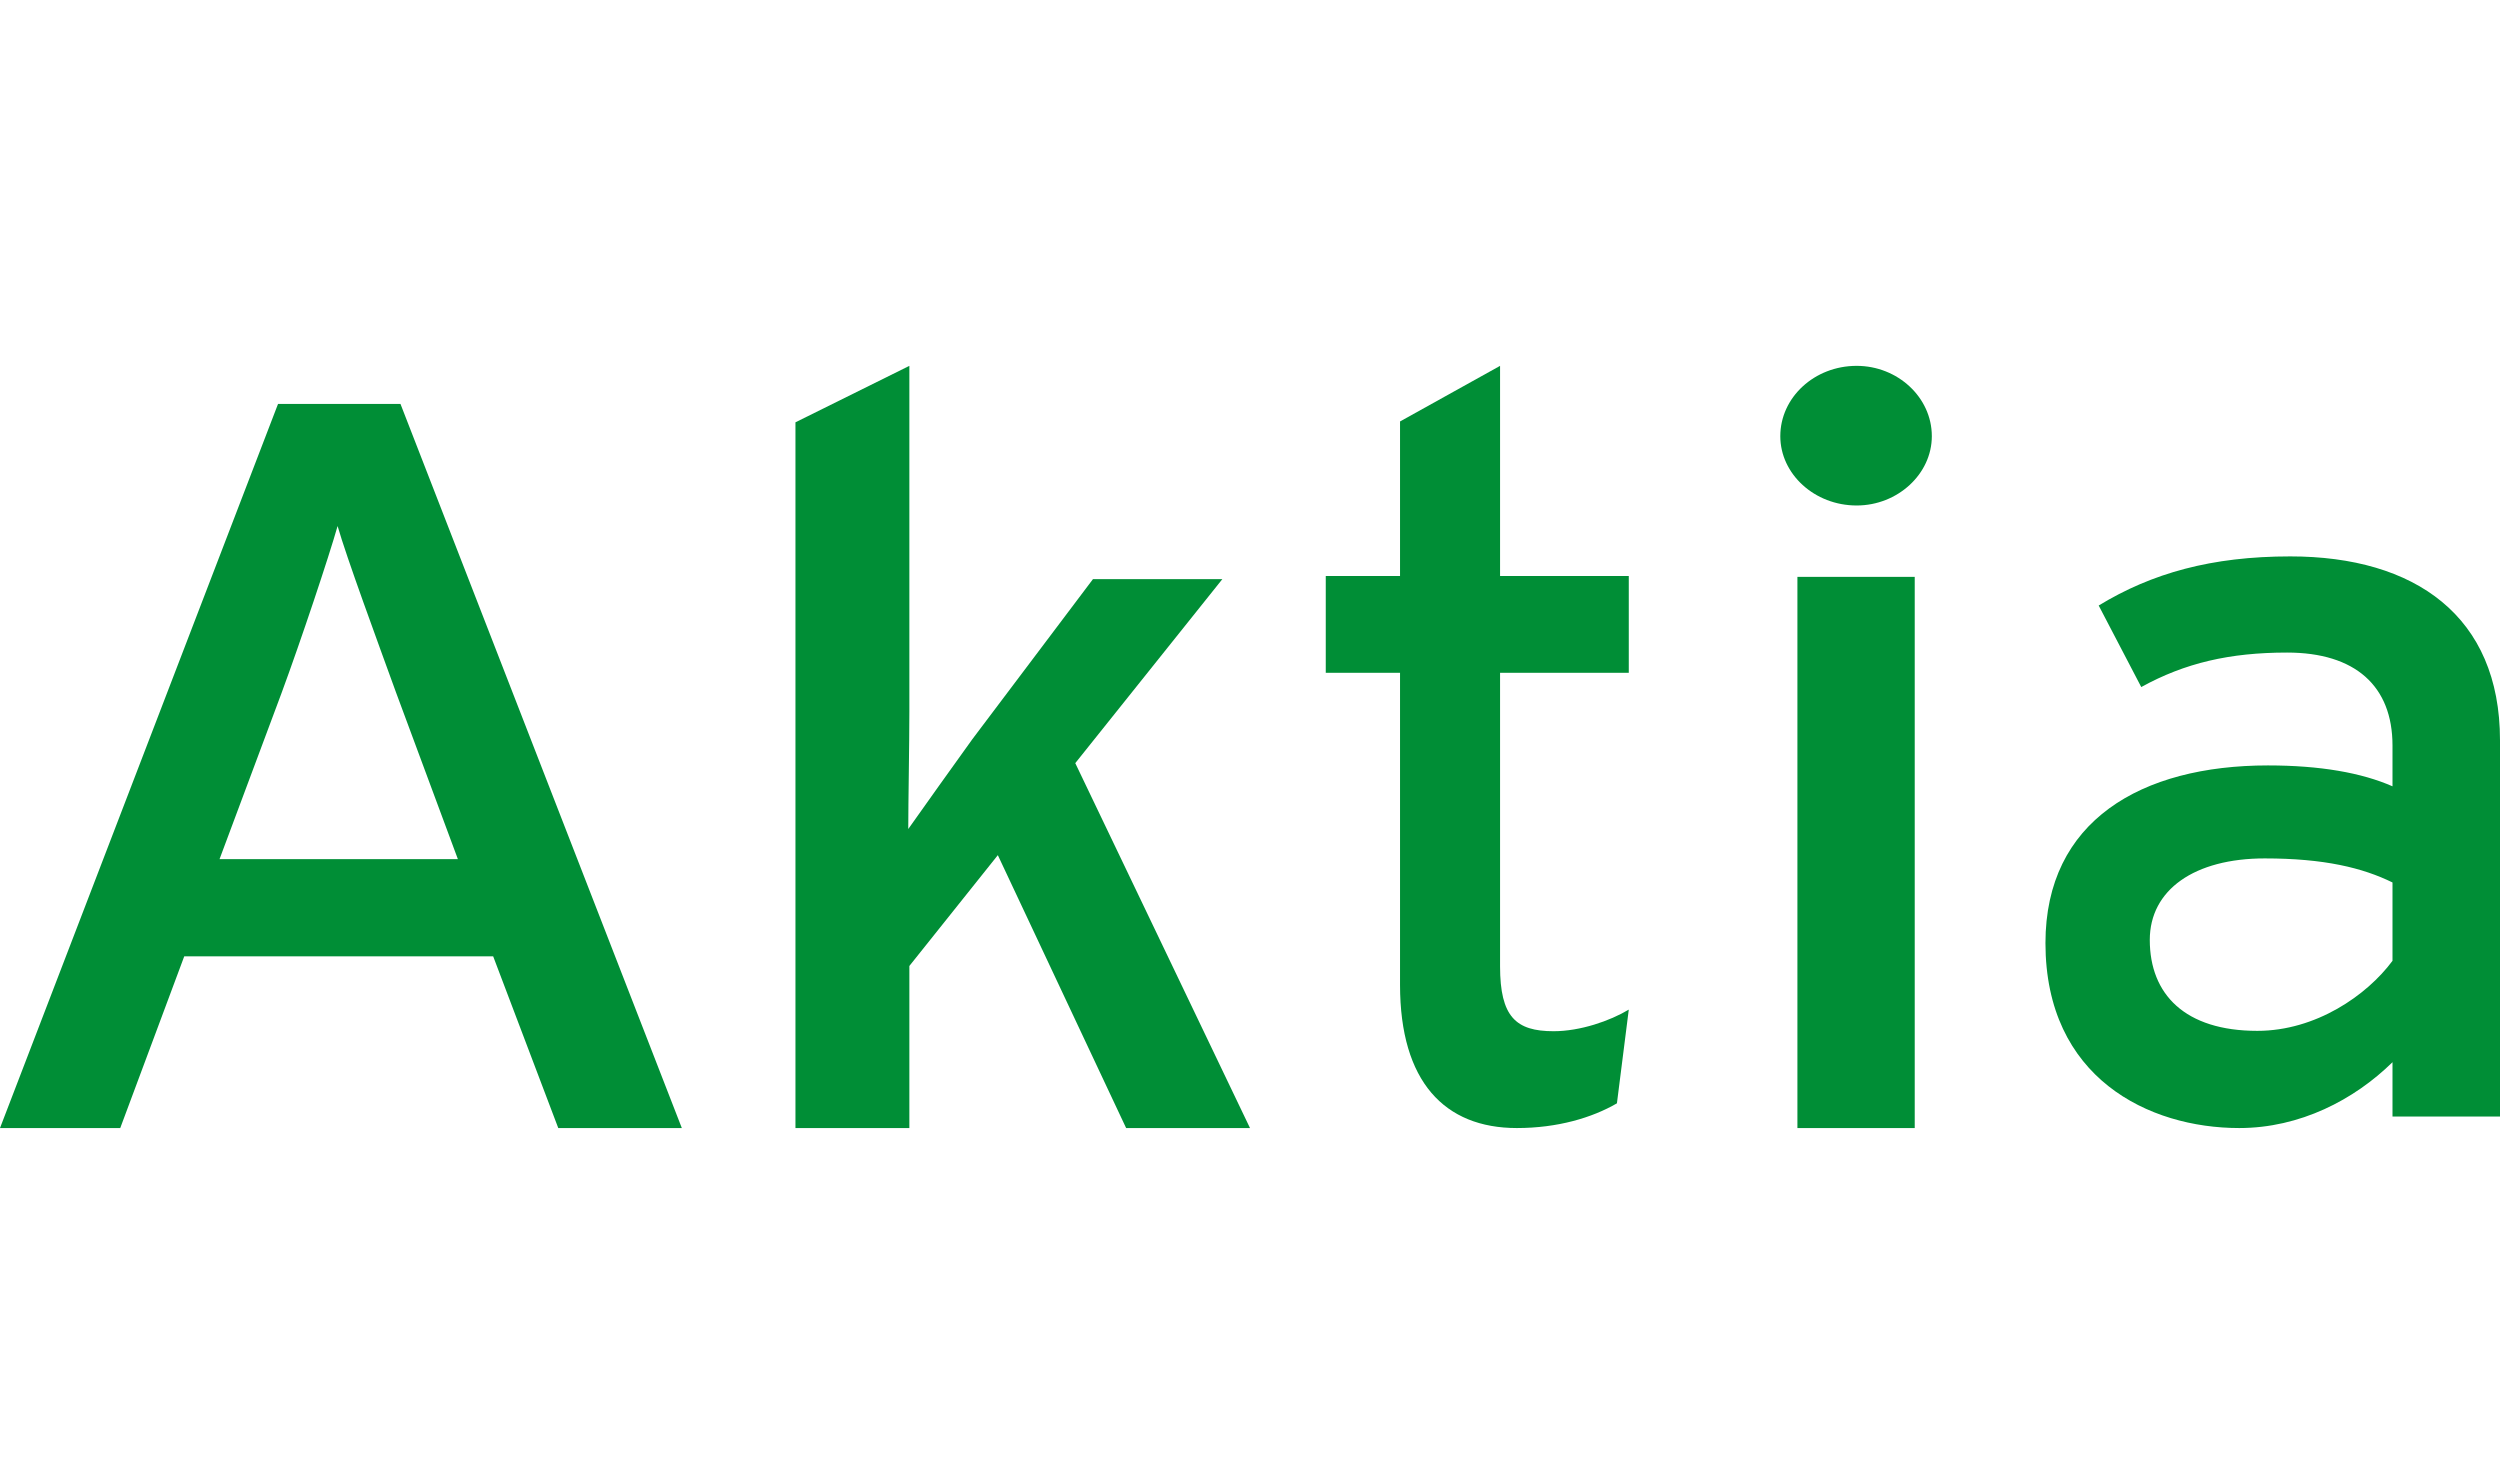
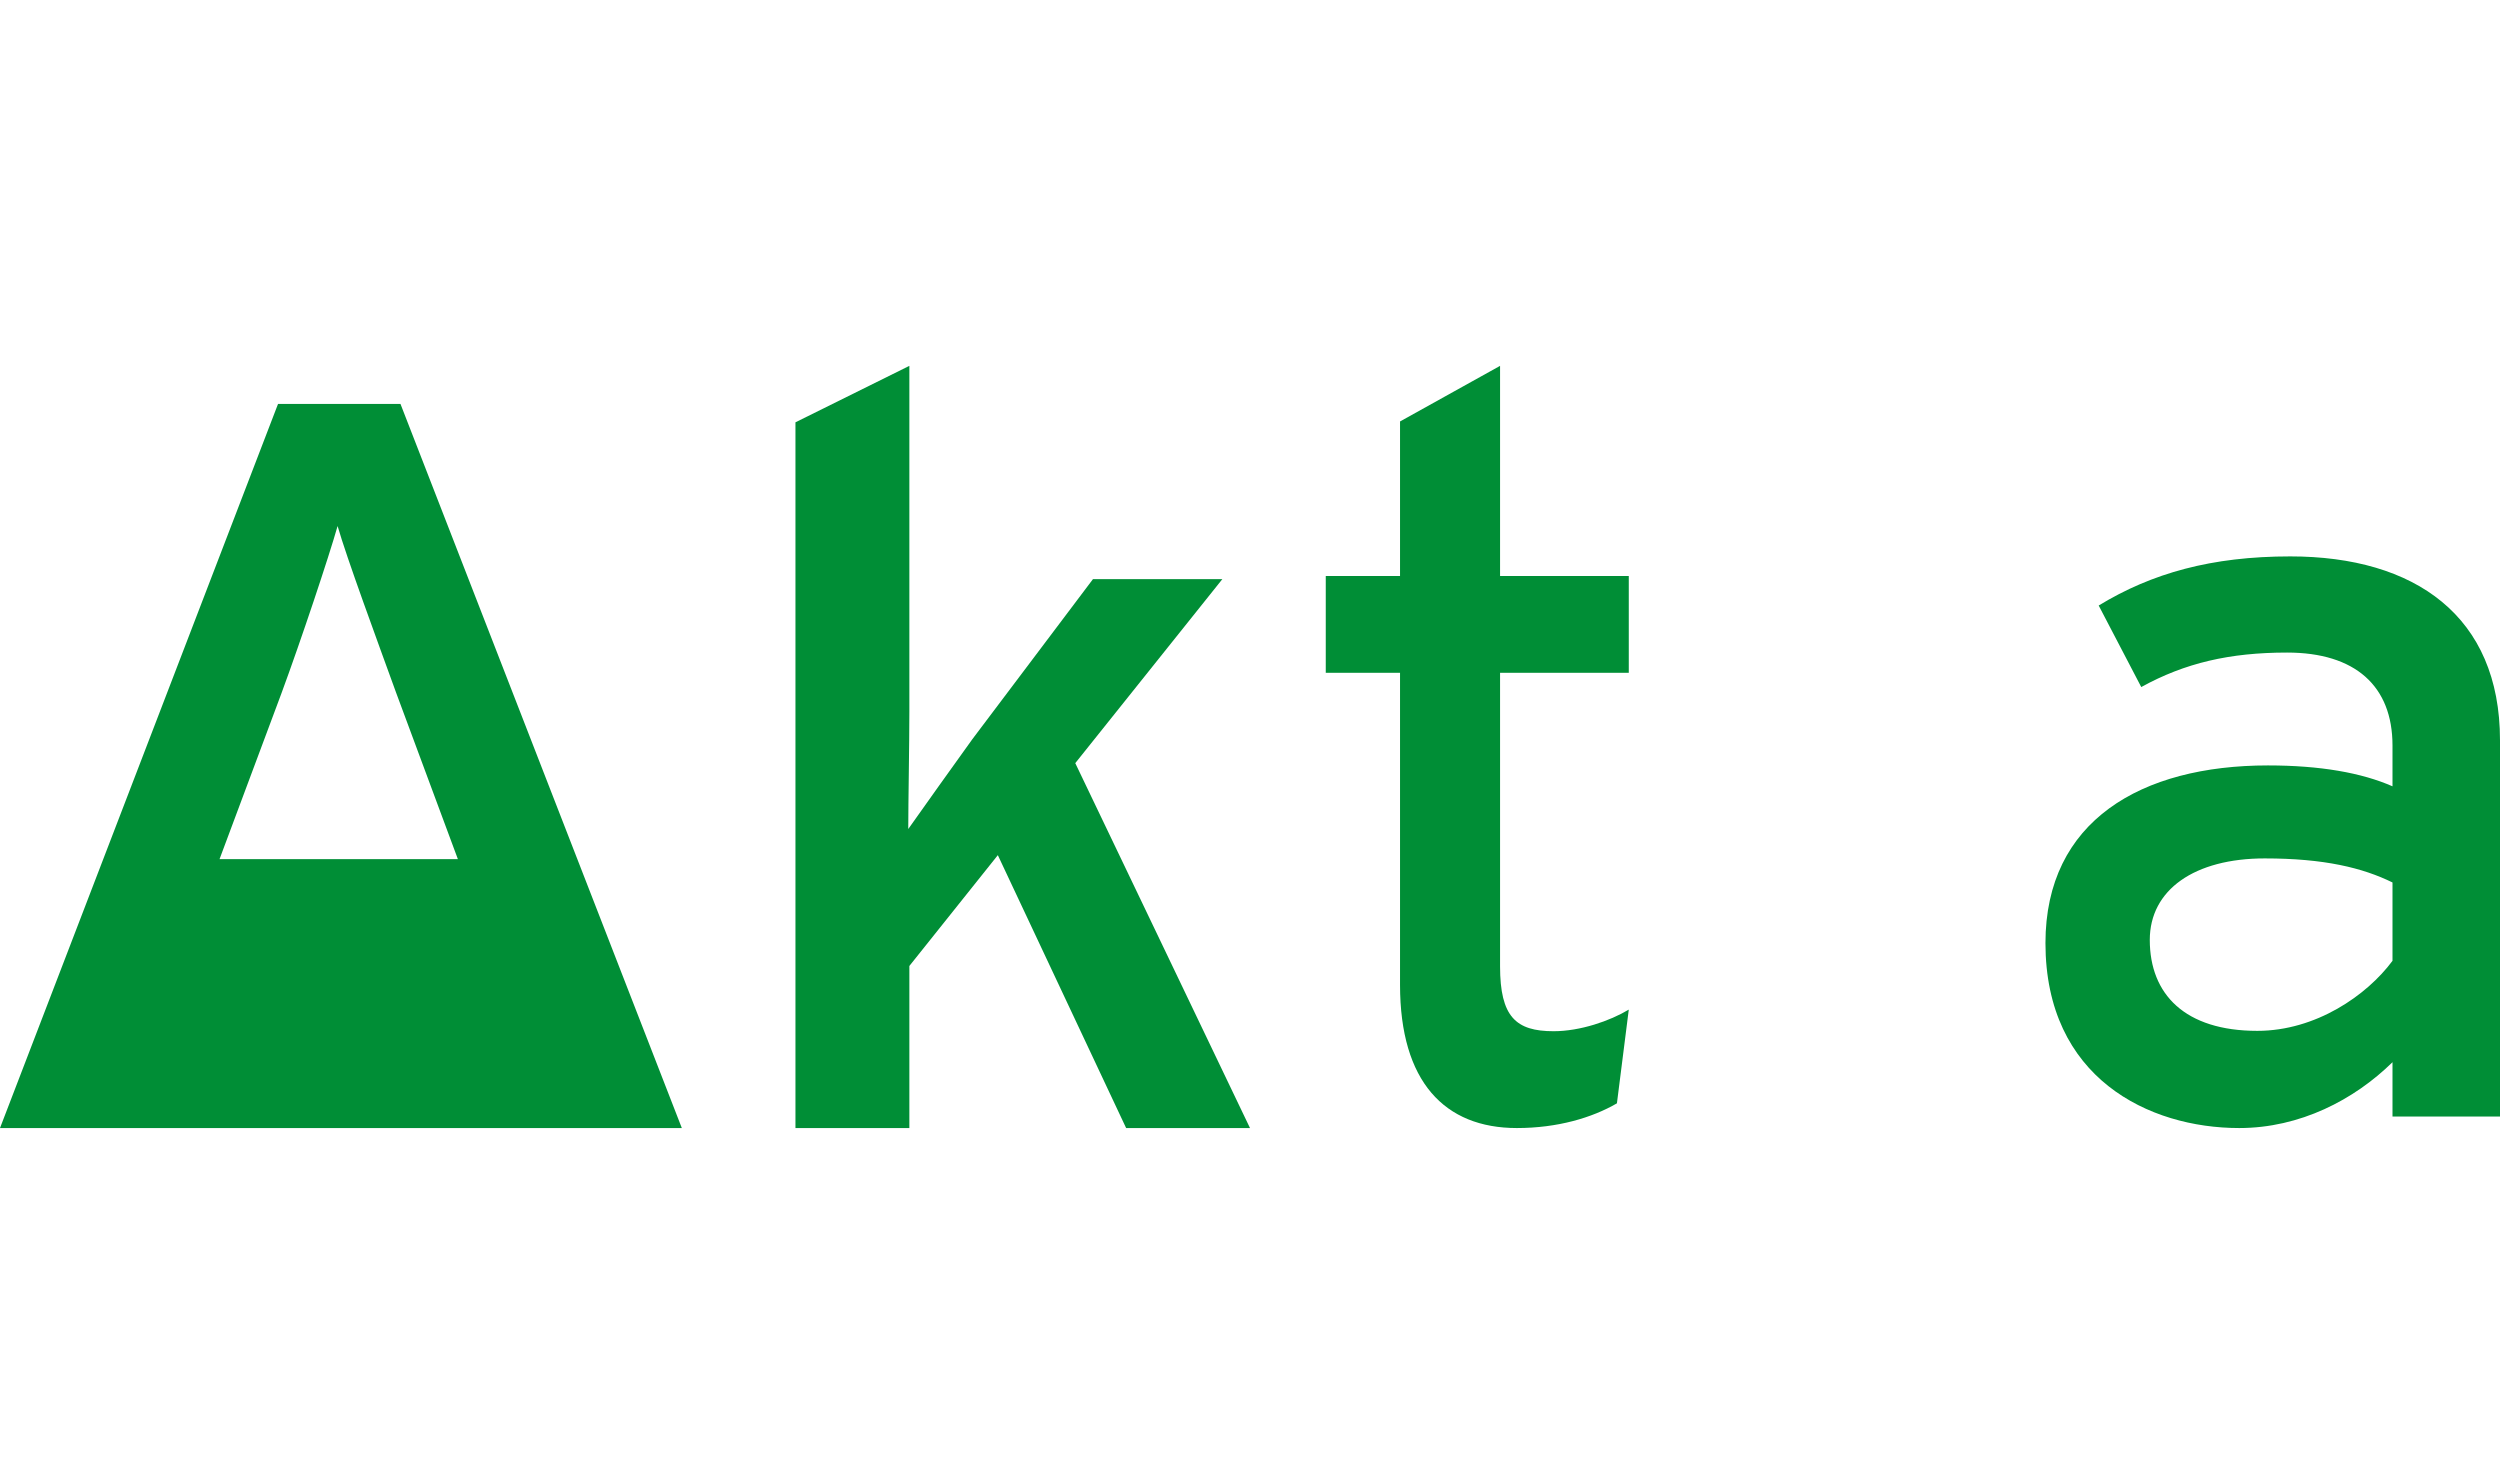
<svg xmlns="http://www.w3.org/2000/svg" width="82" height="48" viewBox="0 0 82 48" fill="none">
-   <path fill-rule="evenodd" clip-rule="evenodd" d="M22.364 37L13.136 13.25H9.119L0 37H3.944L6.043 31.368H16.176L18.311 37H22.364ZM15.018 28.179H7.201L9.228 22.75C9.879 20.986 10.784 18.271 11.073 17.254C11.363 18.271 12.376 21.02 12.991 22.716L15.018 28.179Z" fill="#008E36" />
+   <path fill-rule="evenodd" clip-rule="evenodd" d="M22.364 37L13.136 13.25H9.119L0 37H3.944H16.176L18.311 37H22.364ZM15.018 28.179H7.201L9.228 22.75C9.879 20.986 10.784 18.271 11.073 17.254C11.363 18.271 12.376 21.02 12.991 22.716L15.018 28.179Z" fill="#008E36" />
  <path d="M41 37L35.269 25.031L40.093 18.996H35.849L31.895 24.243C31.278 25.1 30.299 26.472 29.791 27.192C29.791 26.3 29.827 24.449 29.827 23.351V12L26.091 13.852V37H29.827V31.684L32.729 28.049L36.937 37H41Z" fill="#008E36" />
  <path d="M53.424 33.115C52.807 33.486 51.833 33.824 50.956 33.824C49.721 33.824 49.202 33.351 49.202 31.696V22.067H53.424V18.892H49.202V12L45.921 13.824V18.892H43.485V22.067H45.921V32.304C45.921 35.48 47.383 37 49.754 37C51.086 37 52.222 36.662 53.035 36.189L53.424 33.115Z" fill="#008E36" />
-   <path fill-rule="evenodd" clip-rule="evenodd" d="M63.364 14.307C63.364 13.033 62.243 12 60.898 12C59.515 12 58.394 13.033 58.394 14.307C58.394 15.547 59.515 16.58 60.898 16.58C62.243 16.58 63.364 15.547 63.364 14.307ZM62.803 37V18.922H58.955V37H62.803Z" fill="#008E36" />
  <path fill-rule="evenodd" clip-rule="evenodd" d="M82 36.623V24.283C82 20.204 79.207 18.25 75.122 18.25C72.538 18.25 70.582 18.799 68.837 19.861L70.233 22.535C71.665 21.746 73.131 21.404 75.017 21.404C77.252 21.404 78.474 22.5 78.474 24.454V25.791C77.461 25.346 76.099 25.106 74.388 25.106C70.233 25.106 67.091 26.922 67.091 30.933C67.091 35.355 70.478 37 73.446 37C75.436 37 77.217 36.075 78.474 34.84V36.623H82ZM78.474 31.515C77.635 32.647 75.96 33.812 74.039 33.812C71.665 33.812 70.513 32.612 70.513 30.83C70.513 29.185 71.979 28.156 74.284 28.156C76.239 28.156 77.496 28.465 78.474 28.945V31.515Z" fill="#008E36" />
</svg>